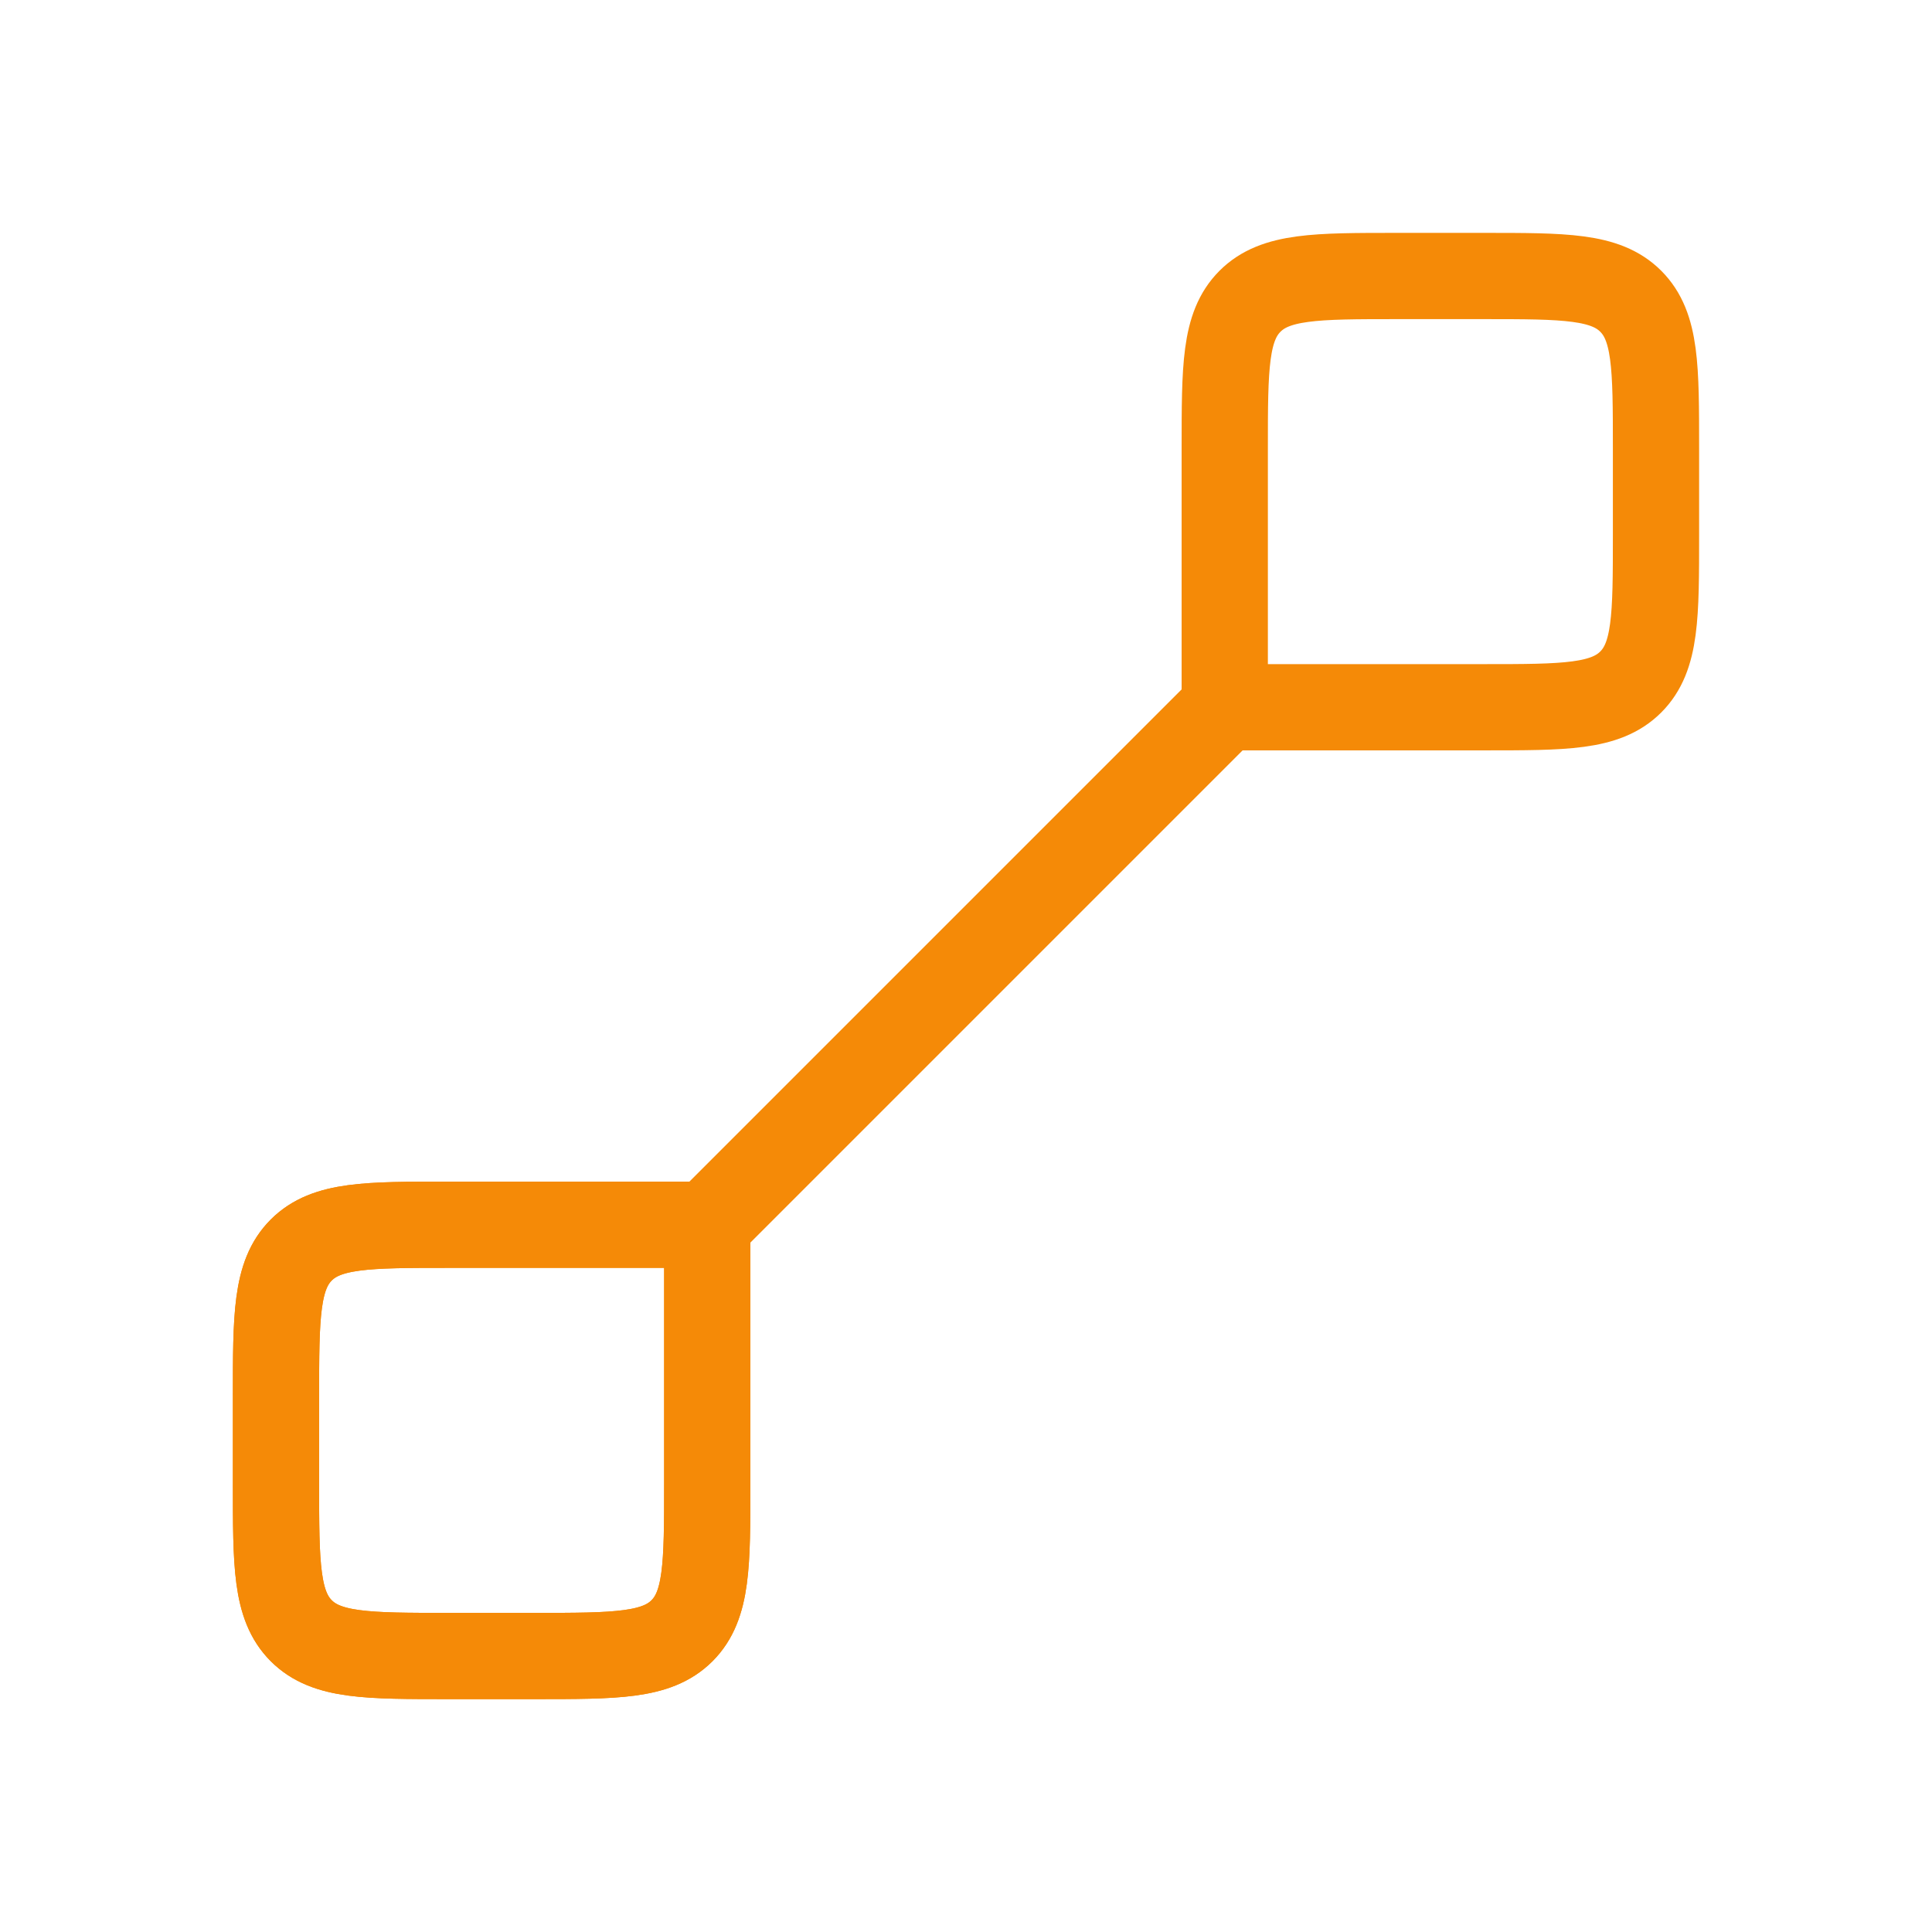
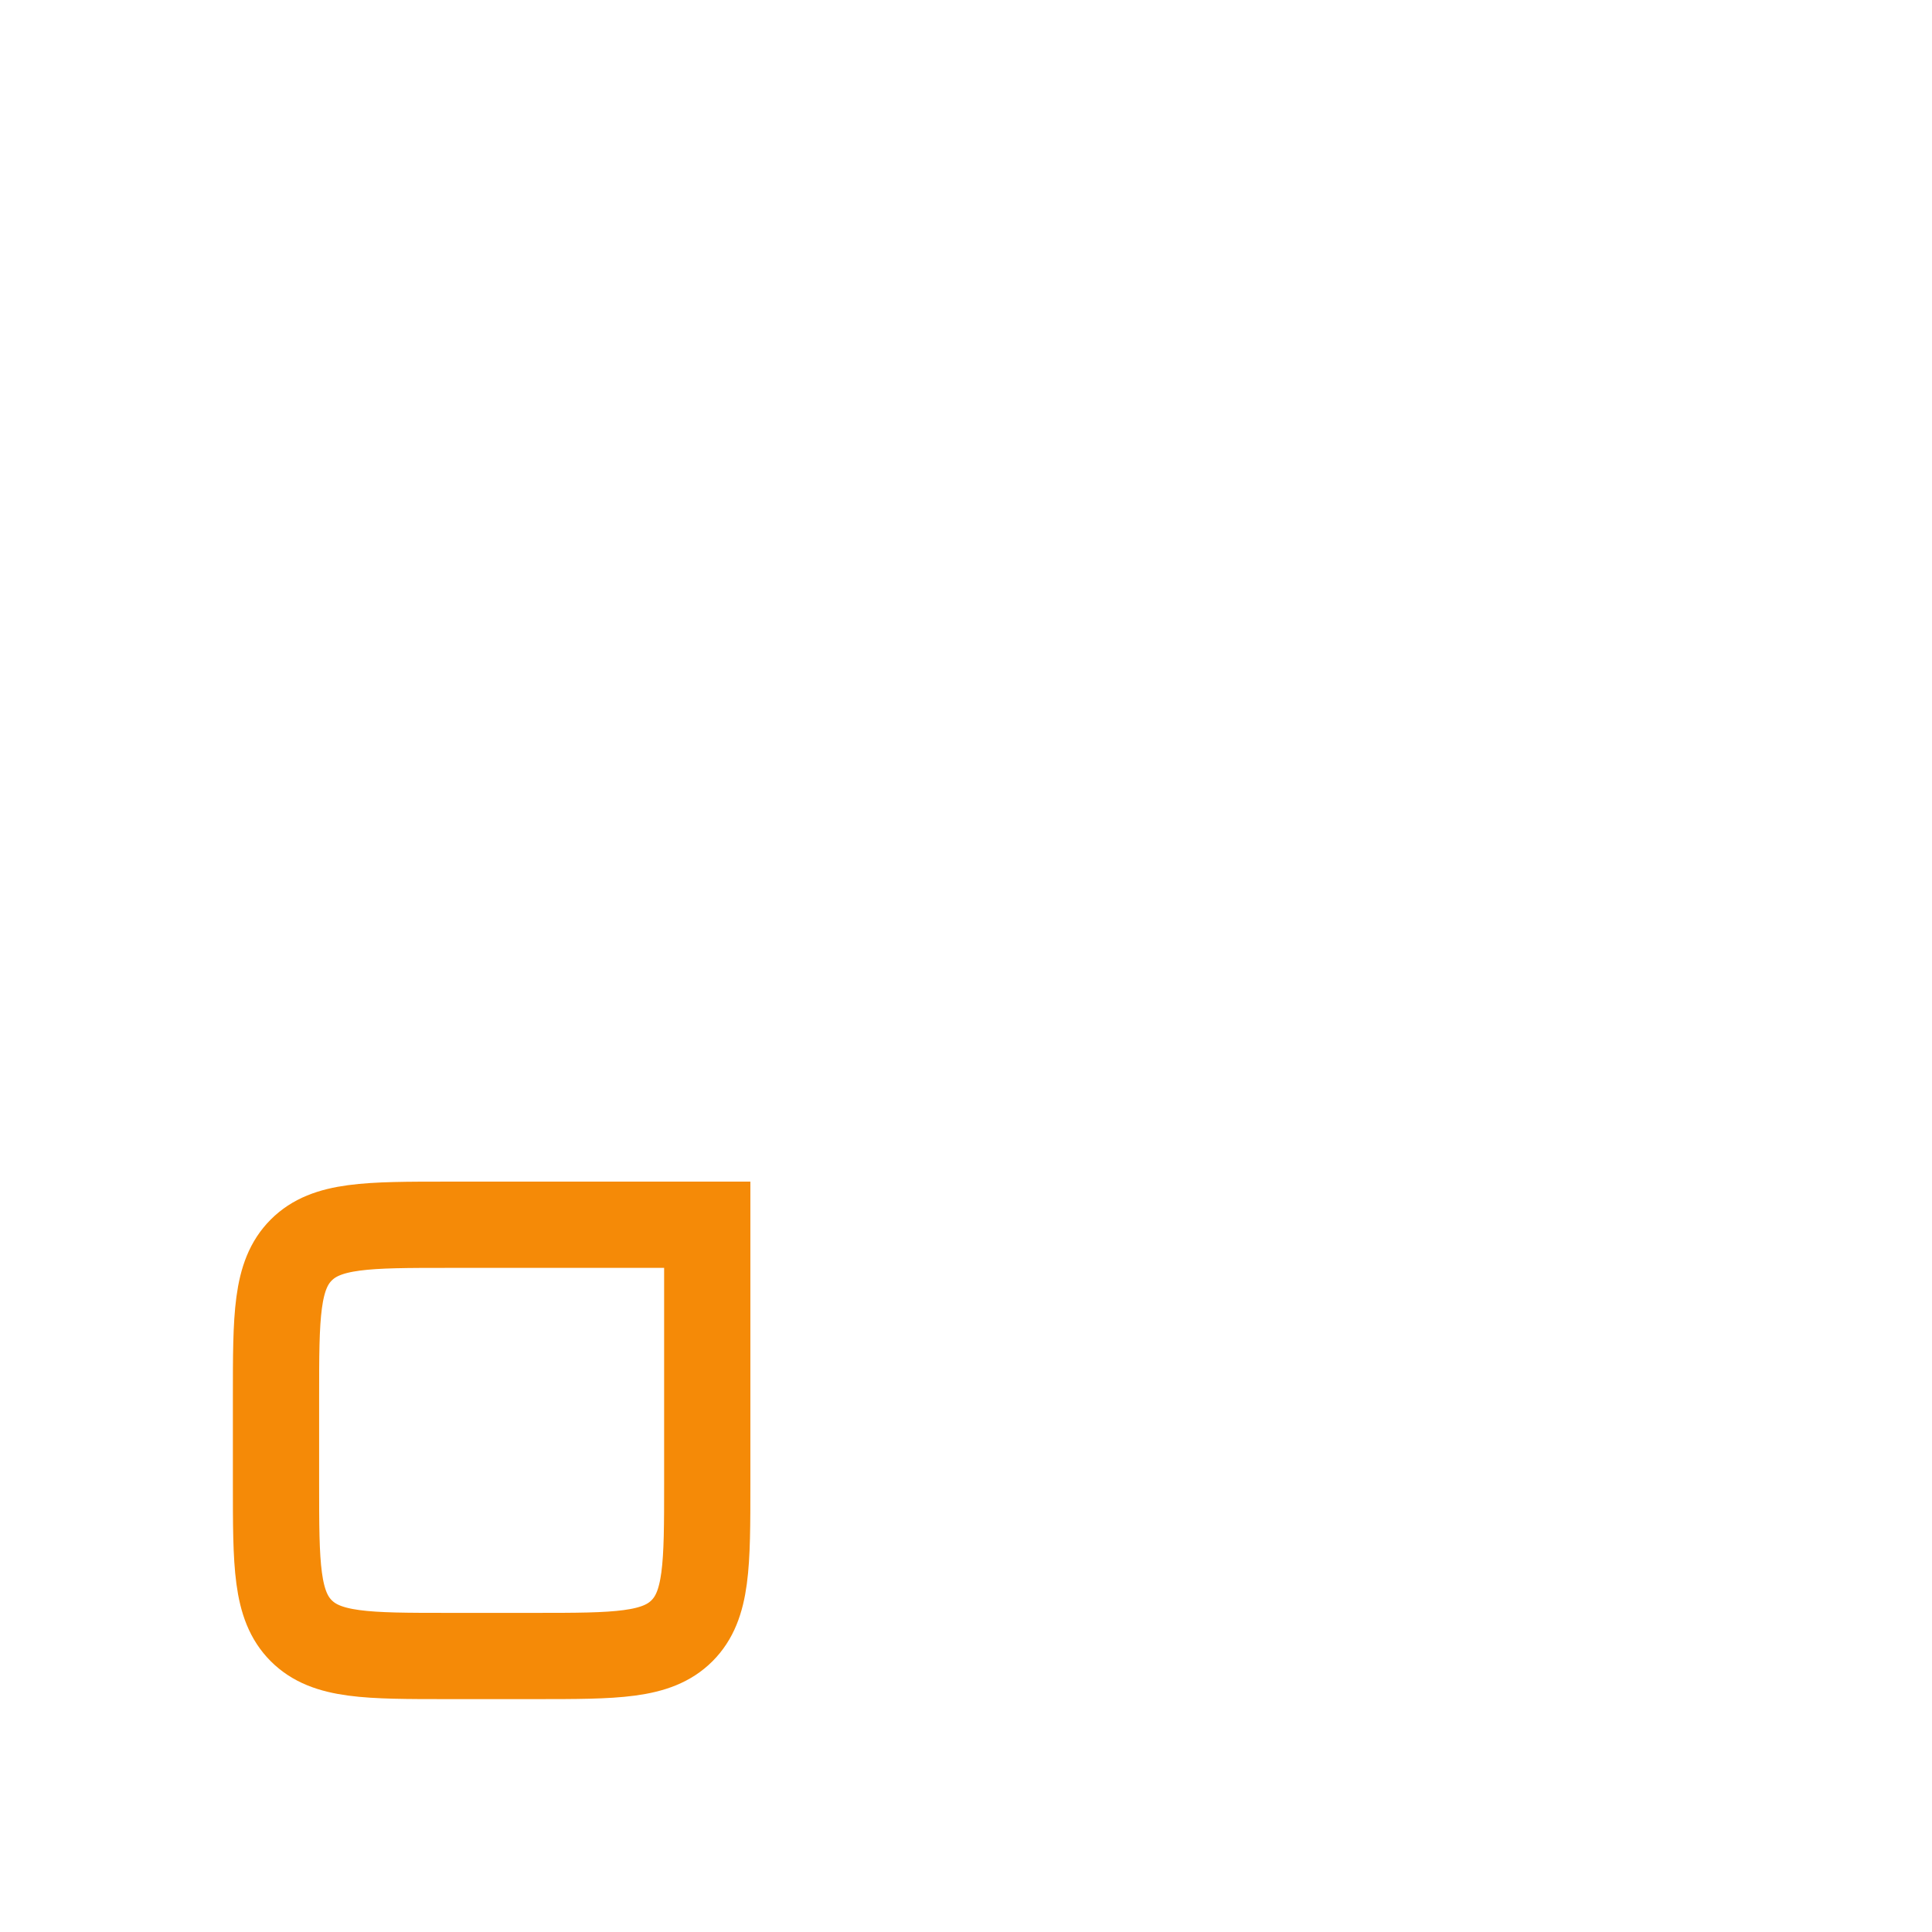
<svg xmlns="http://www.w3.org/2000/svg" width="70" height="70" viewBox="0 0 70 70" fill="none">
  <path d="M25.625 44.375L25.625 53.75C25.625 56.696 25.625 58.169 24.71 59.085C23.794 60 22.321 60 19.375 60L16.25 60C13.304 60 11.831 60 10.915 59.085C10 58.169 10 56.696 10 53.75L10 50.625C10 47.679 10 46.206 10.915 45.29C11.831 44.375 13.304 44.375 16.25 44.375L25.625 44.375Z" stroke="#F58A07" stroke-width="3.125" />
-   <path d="M25.625 44.375L25.625 53.75C25.625 56.696 25.625 58.169 24.71 59.085C23.794 60 22.321 60 19.375 60L16.25 60C13.304 60 11.831 60 10.915 59.085C10 58.169 10 56.696 10 53.75L10 50.625C10 47.679 10 46.206 10.915 45.29C11.831 44.375 13.304 44.375 16.25 44.375L25.625 44.375Z" stroke="#F58A07" stroke-width="3.125" />
-   <path d="M44.375 25.625L44.375 16.25C44.375 13.304 44.375 11.831 45.29 10.915C46.206 10 47.679 10 50.625 10L53.75 10C56.696 10 58.169 10 59.085 10.915C60 11.831 60 13.304 60 16.25L60 19.375C60 22.321 60 23.794 59.085 24.71C58.169 25.625 56.696 25.625 53.75 25.625L44.375 25.625Z" stroke="#F58A07" stroke-width="3.125" />
-   <path d="M44.375 25.625L25.625 44.375" stroke="#F58A07" stroke-width="3.125" />
</svg>